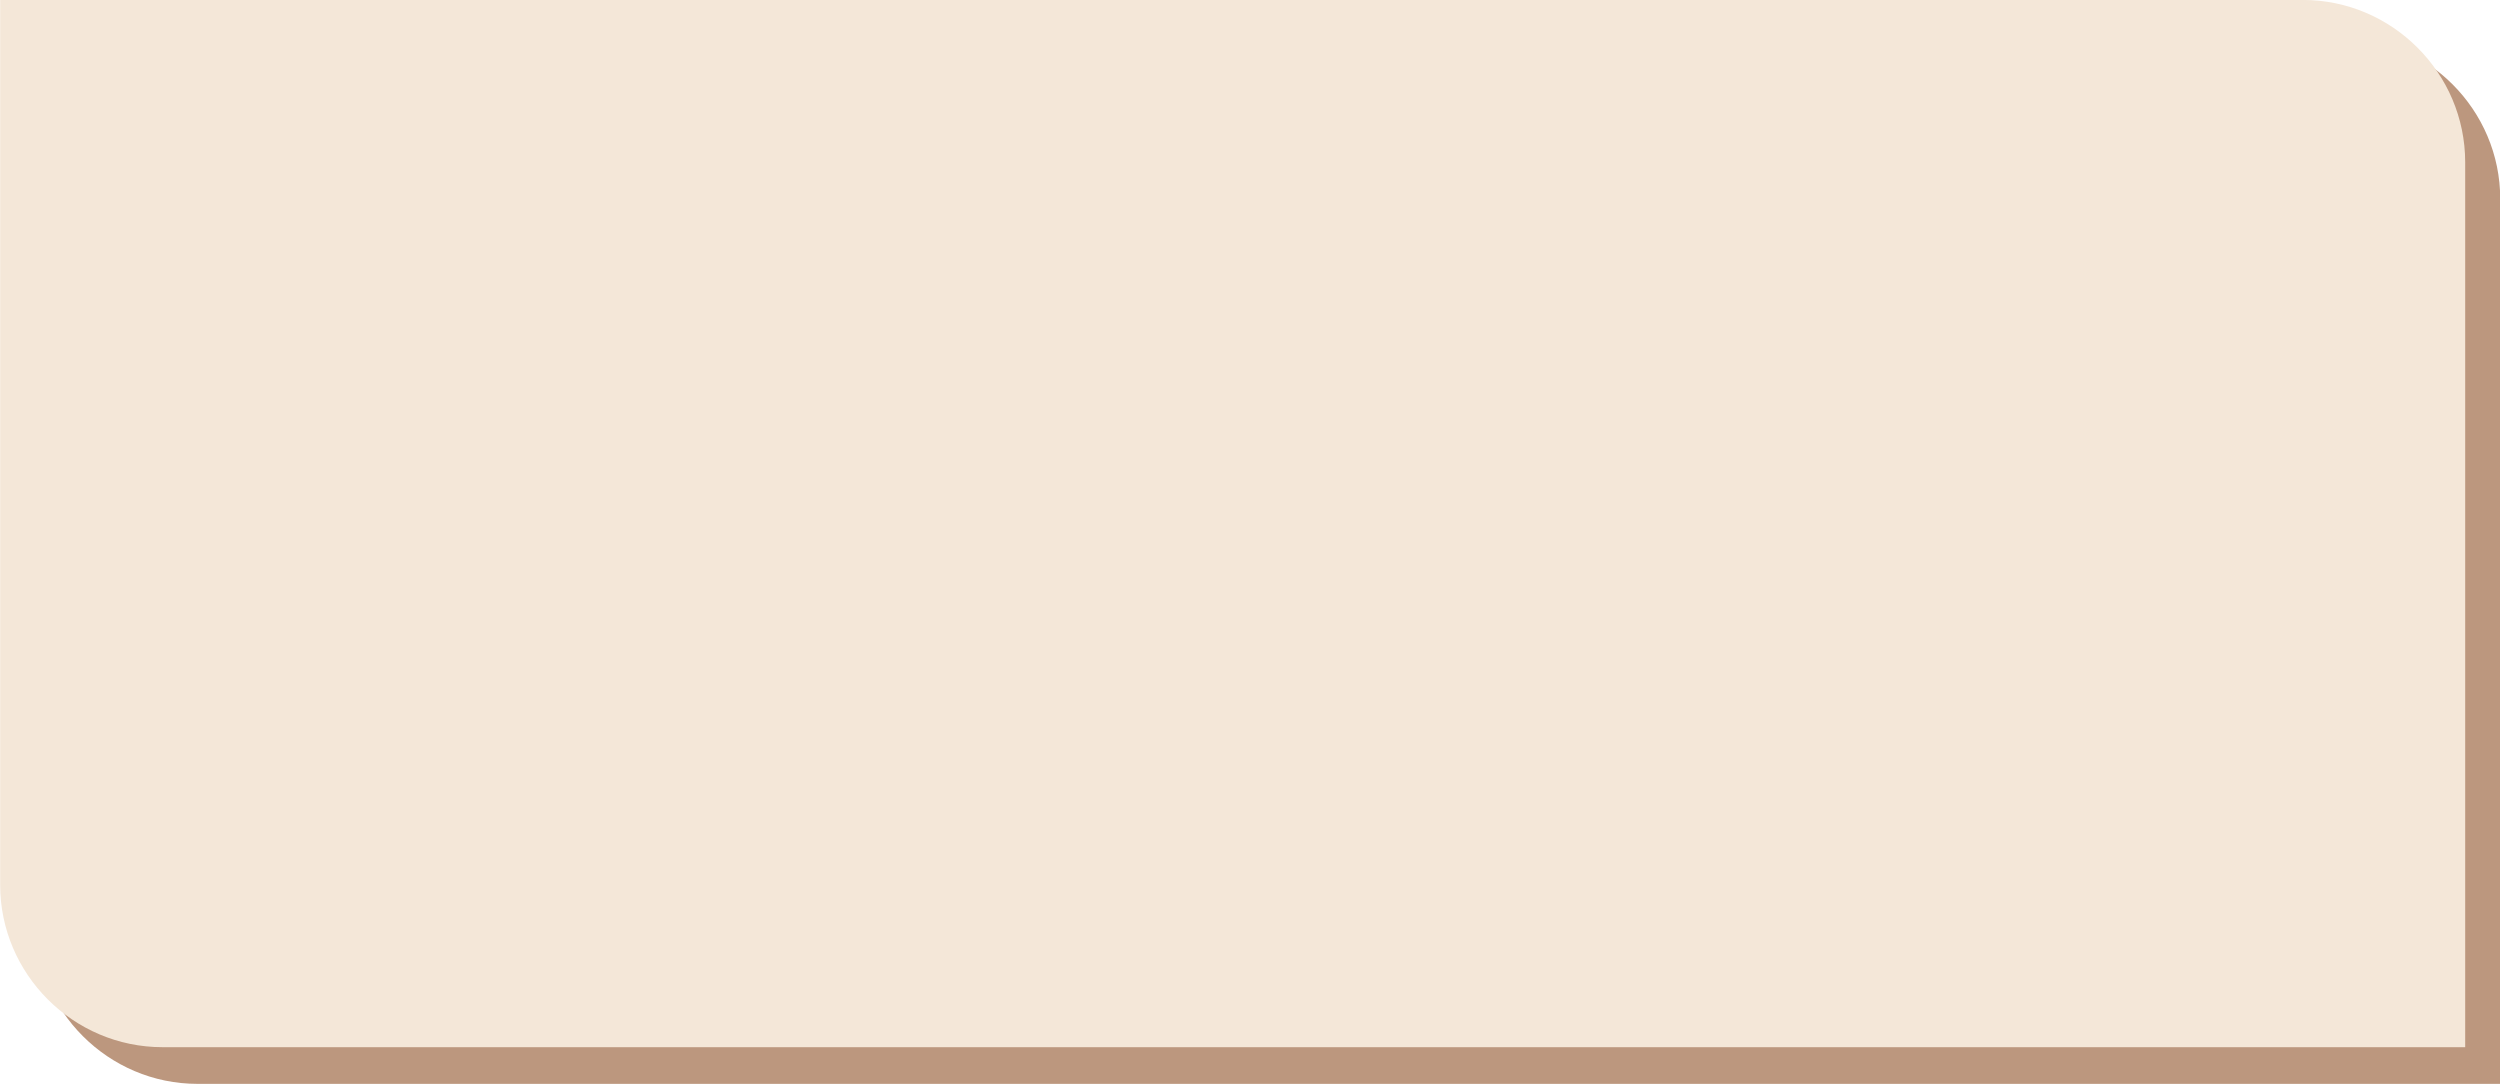
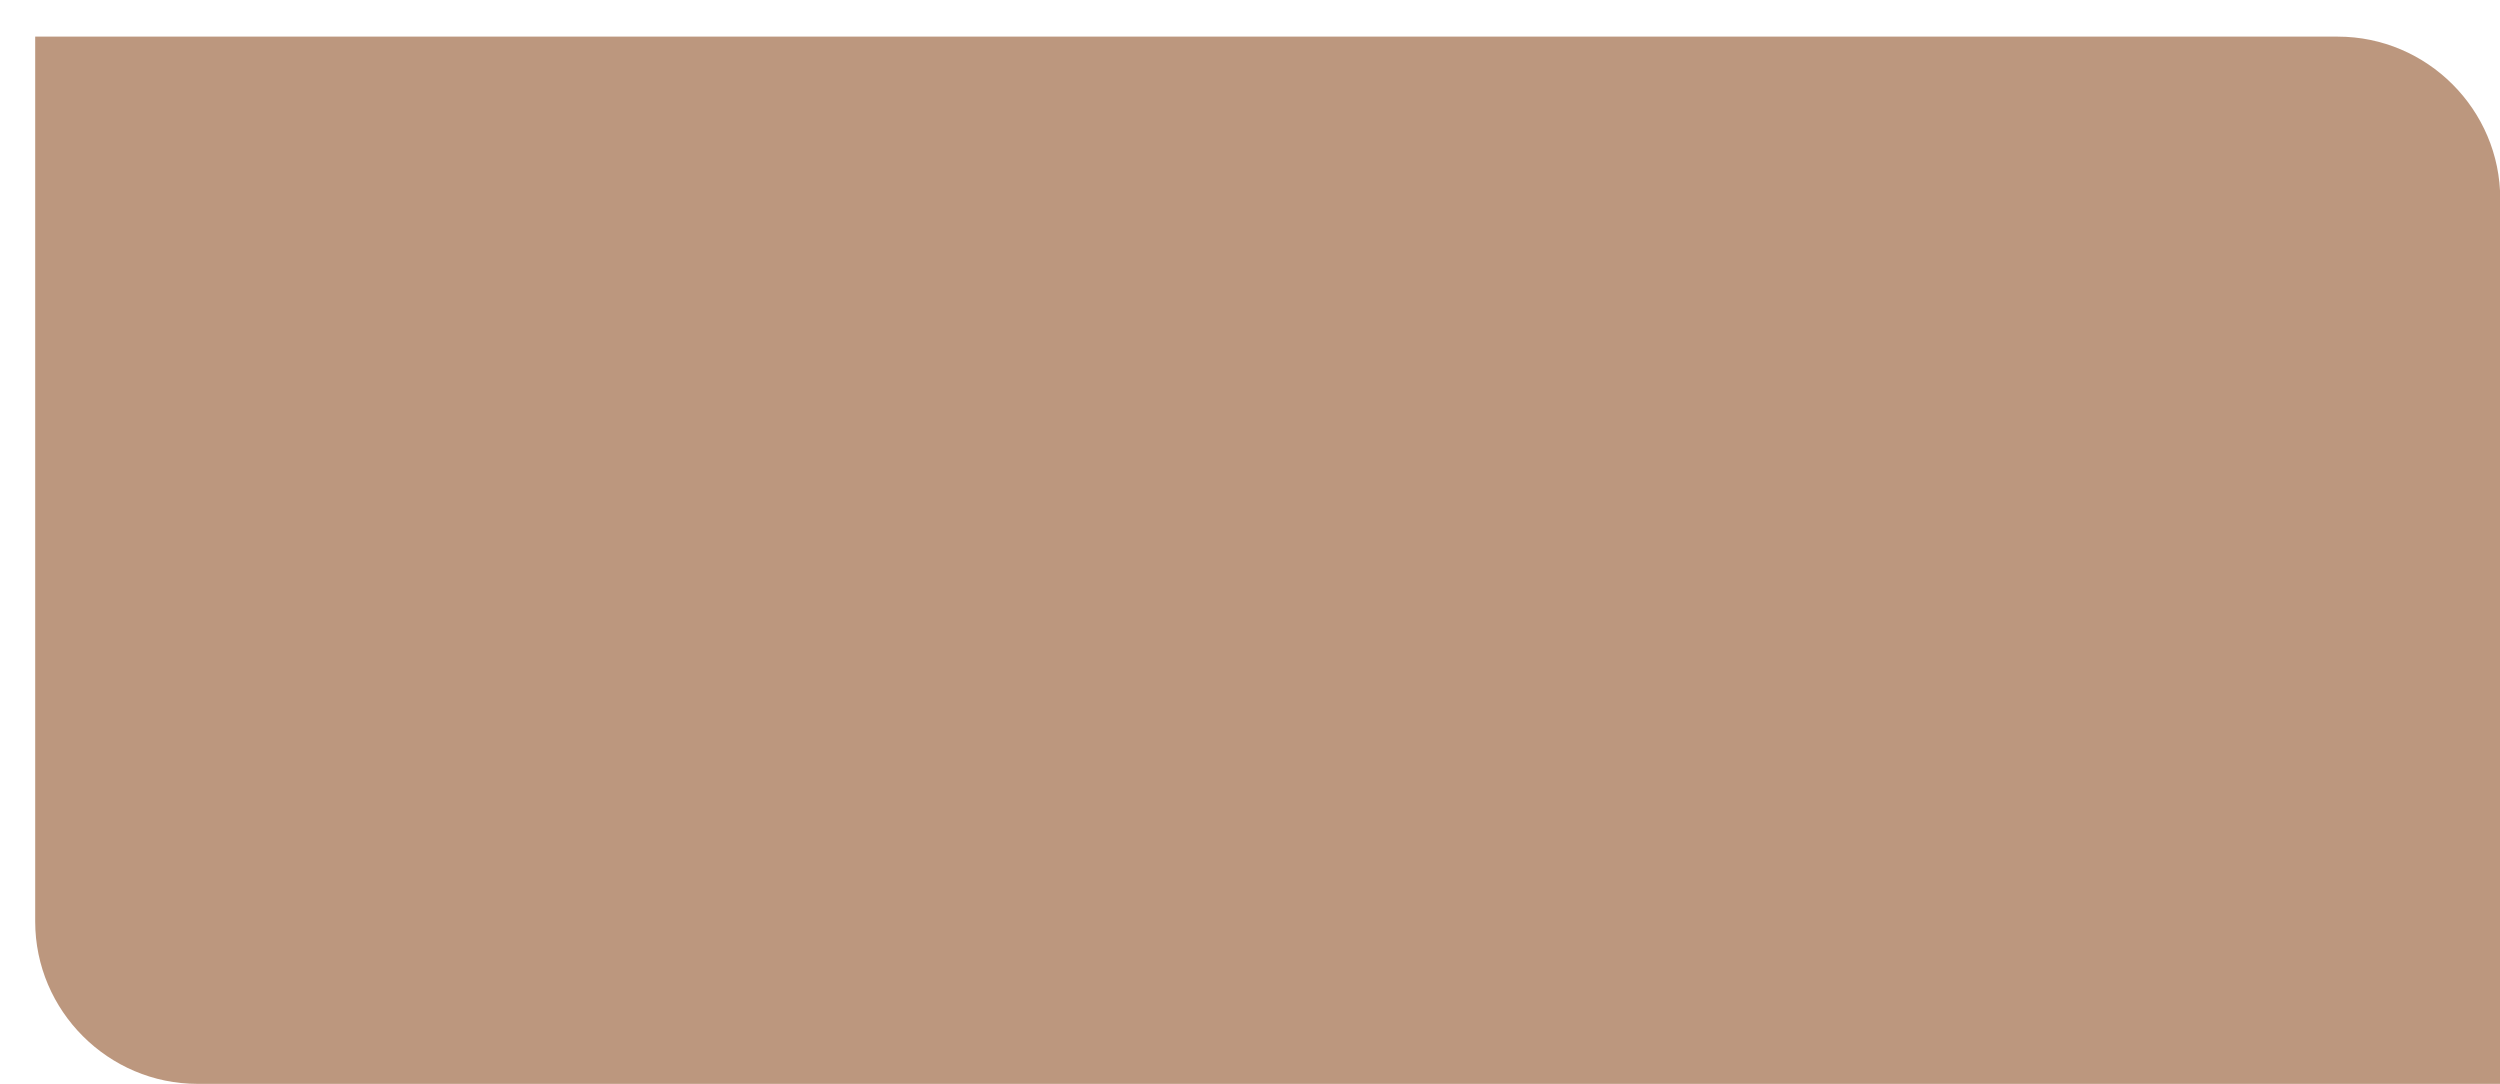
<svg xmlns="http://www.w3.org/2000/svg" height="288.4" preserveAspectRatio="xMidYMid meet" version="1.0" viewBox="0.1 1.0 665.1 288.4" width="665.1" zoomAndPan="magnify">
  <g fill-rule="evenodd">
    <g id="change1_1">
      <path d="M 9.461 10.746 L 622.059 10.746 C 645.82 10.746 665.262 30.184 665.262 53.945 L 665.262 289.352 L 52.66 289.352 C 28.902 289.352 9.461 269.914 9.461 246.152 L 9.461 10.746" fill="#bc977e" />
    </g>
    <g id="change2_1">
-       <path d="M 0.141 0.984 L 612.738 0.984 C 636.5 0.984 655.941 20.426 655.941 44.184 L 655.941 279.594 L 43.344 279.594 C 19.582 279.594 0.141 260.152 0.141 236.395 L 0.141 0.984" fill="#f4e7d8" />
-     </g>
+       </g>
  </g>
</svg>